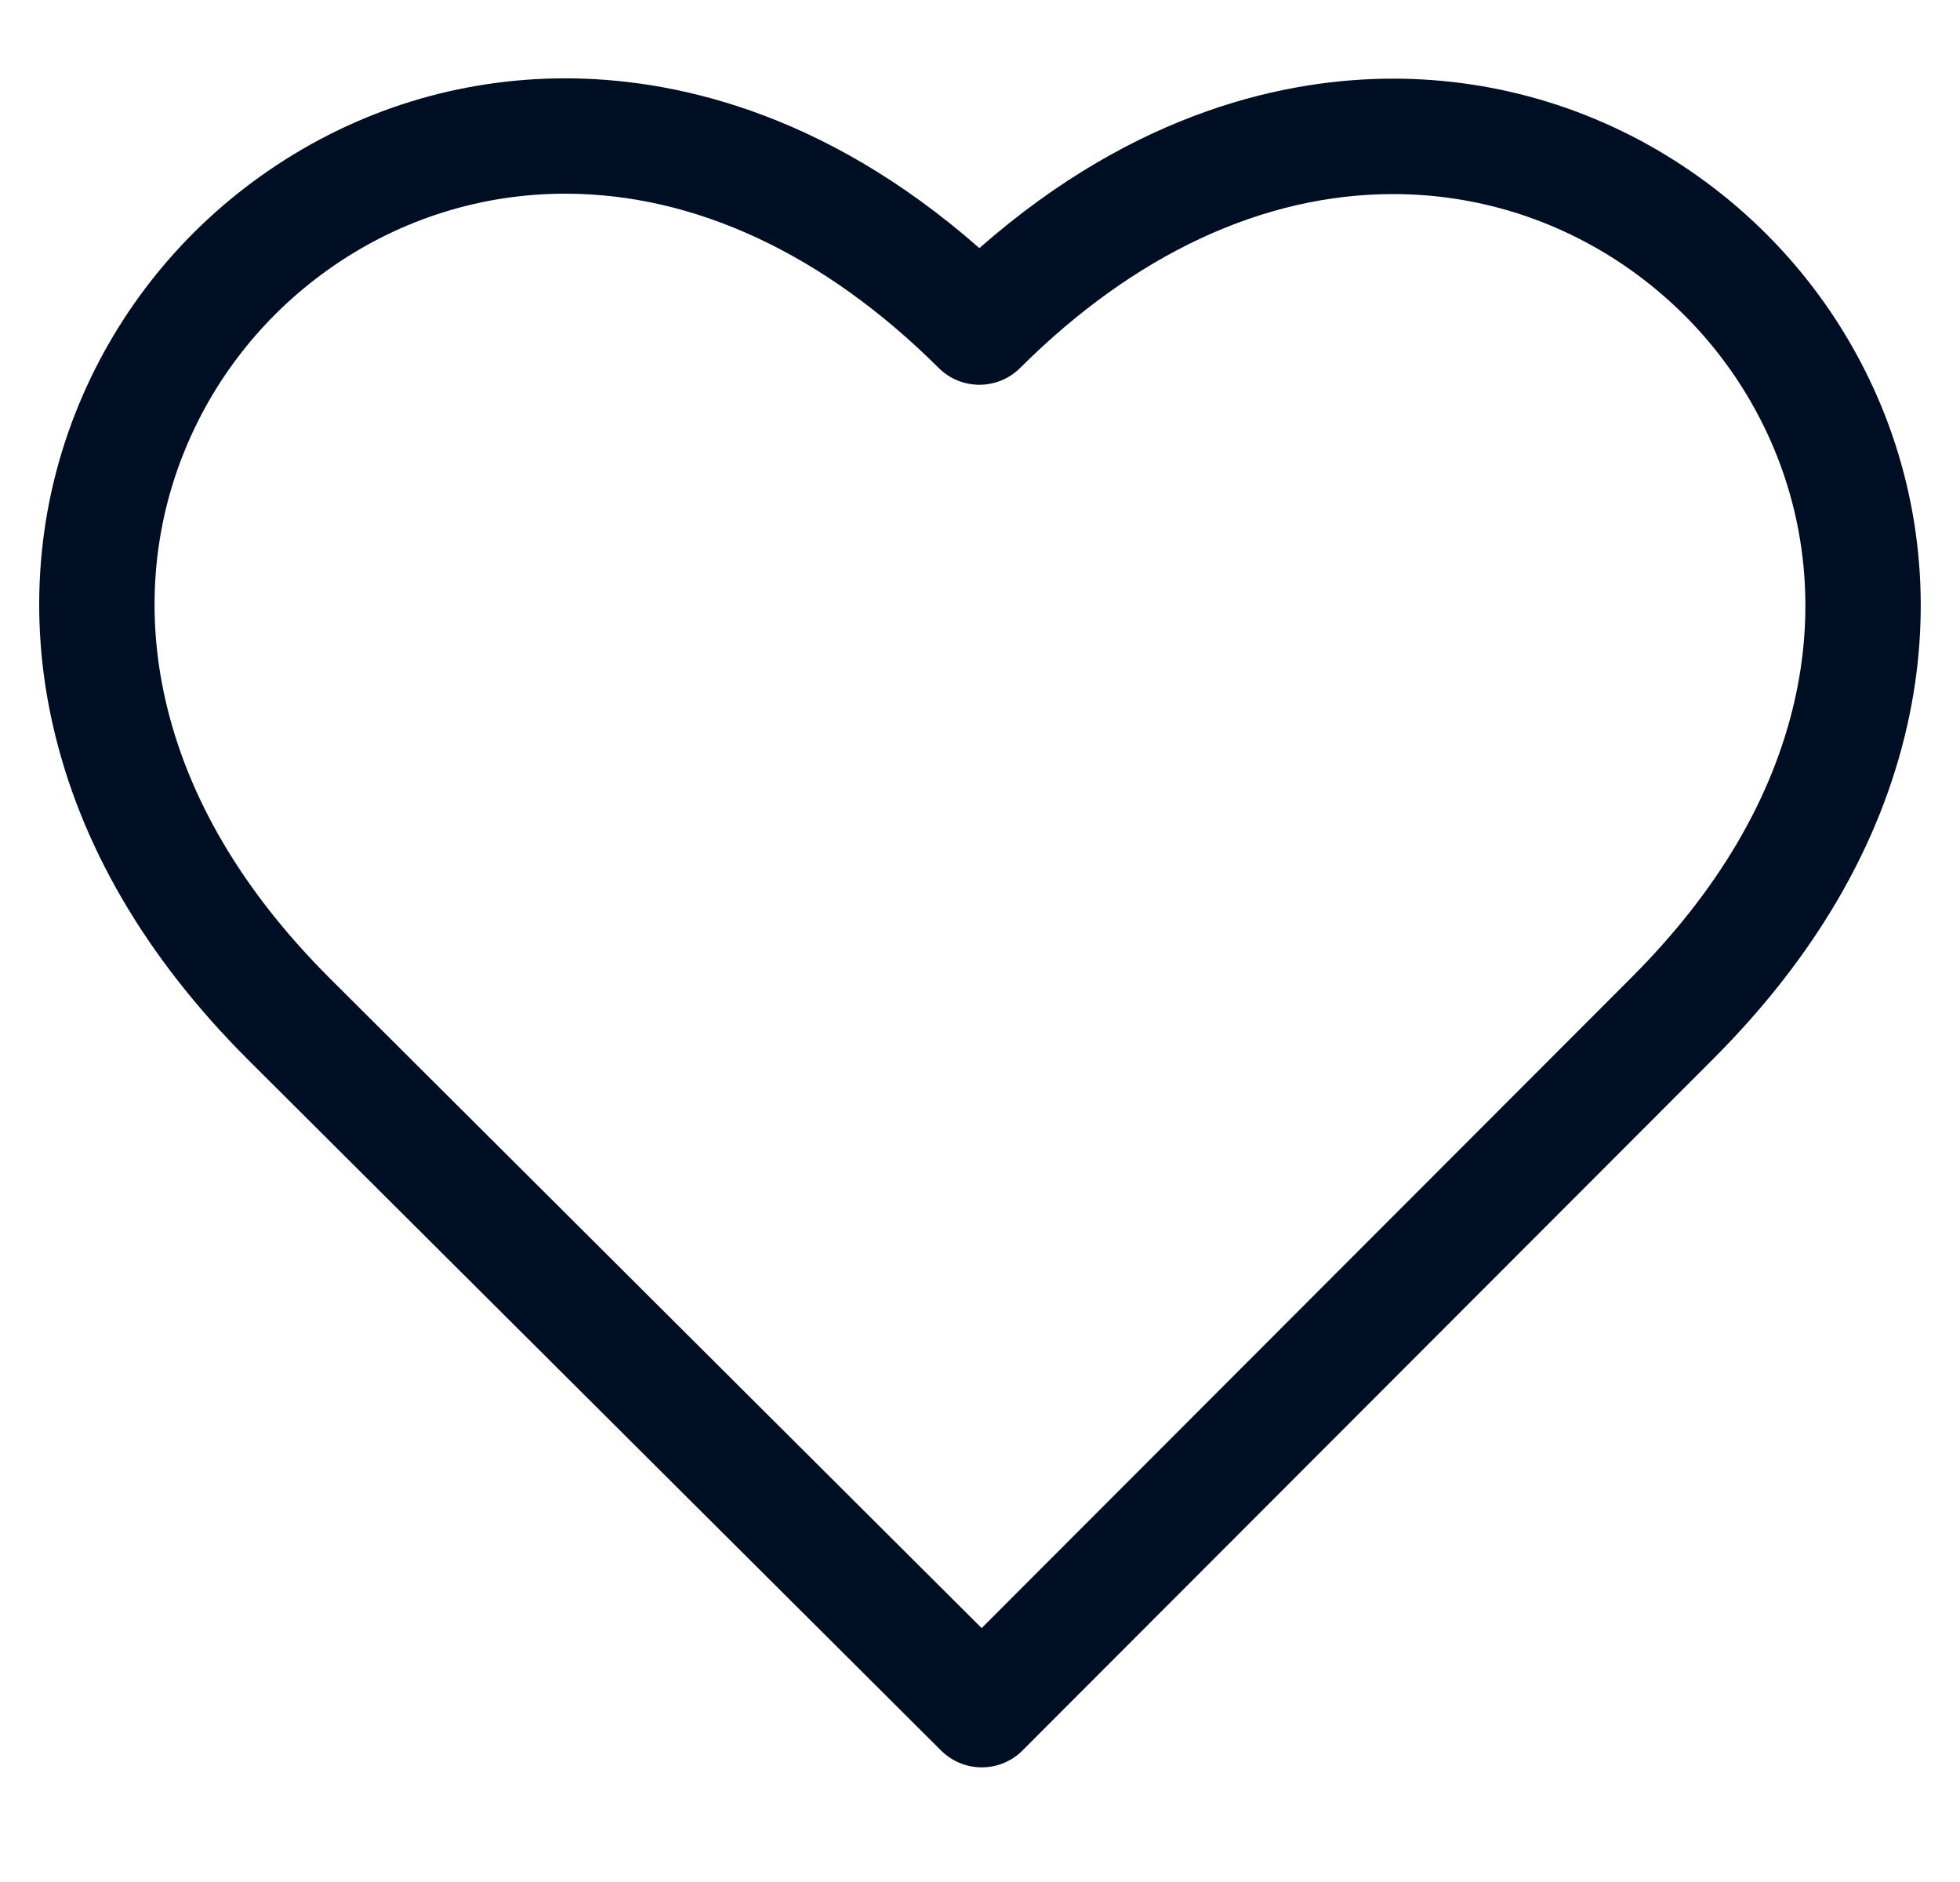
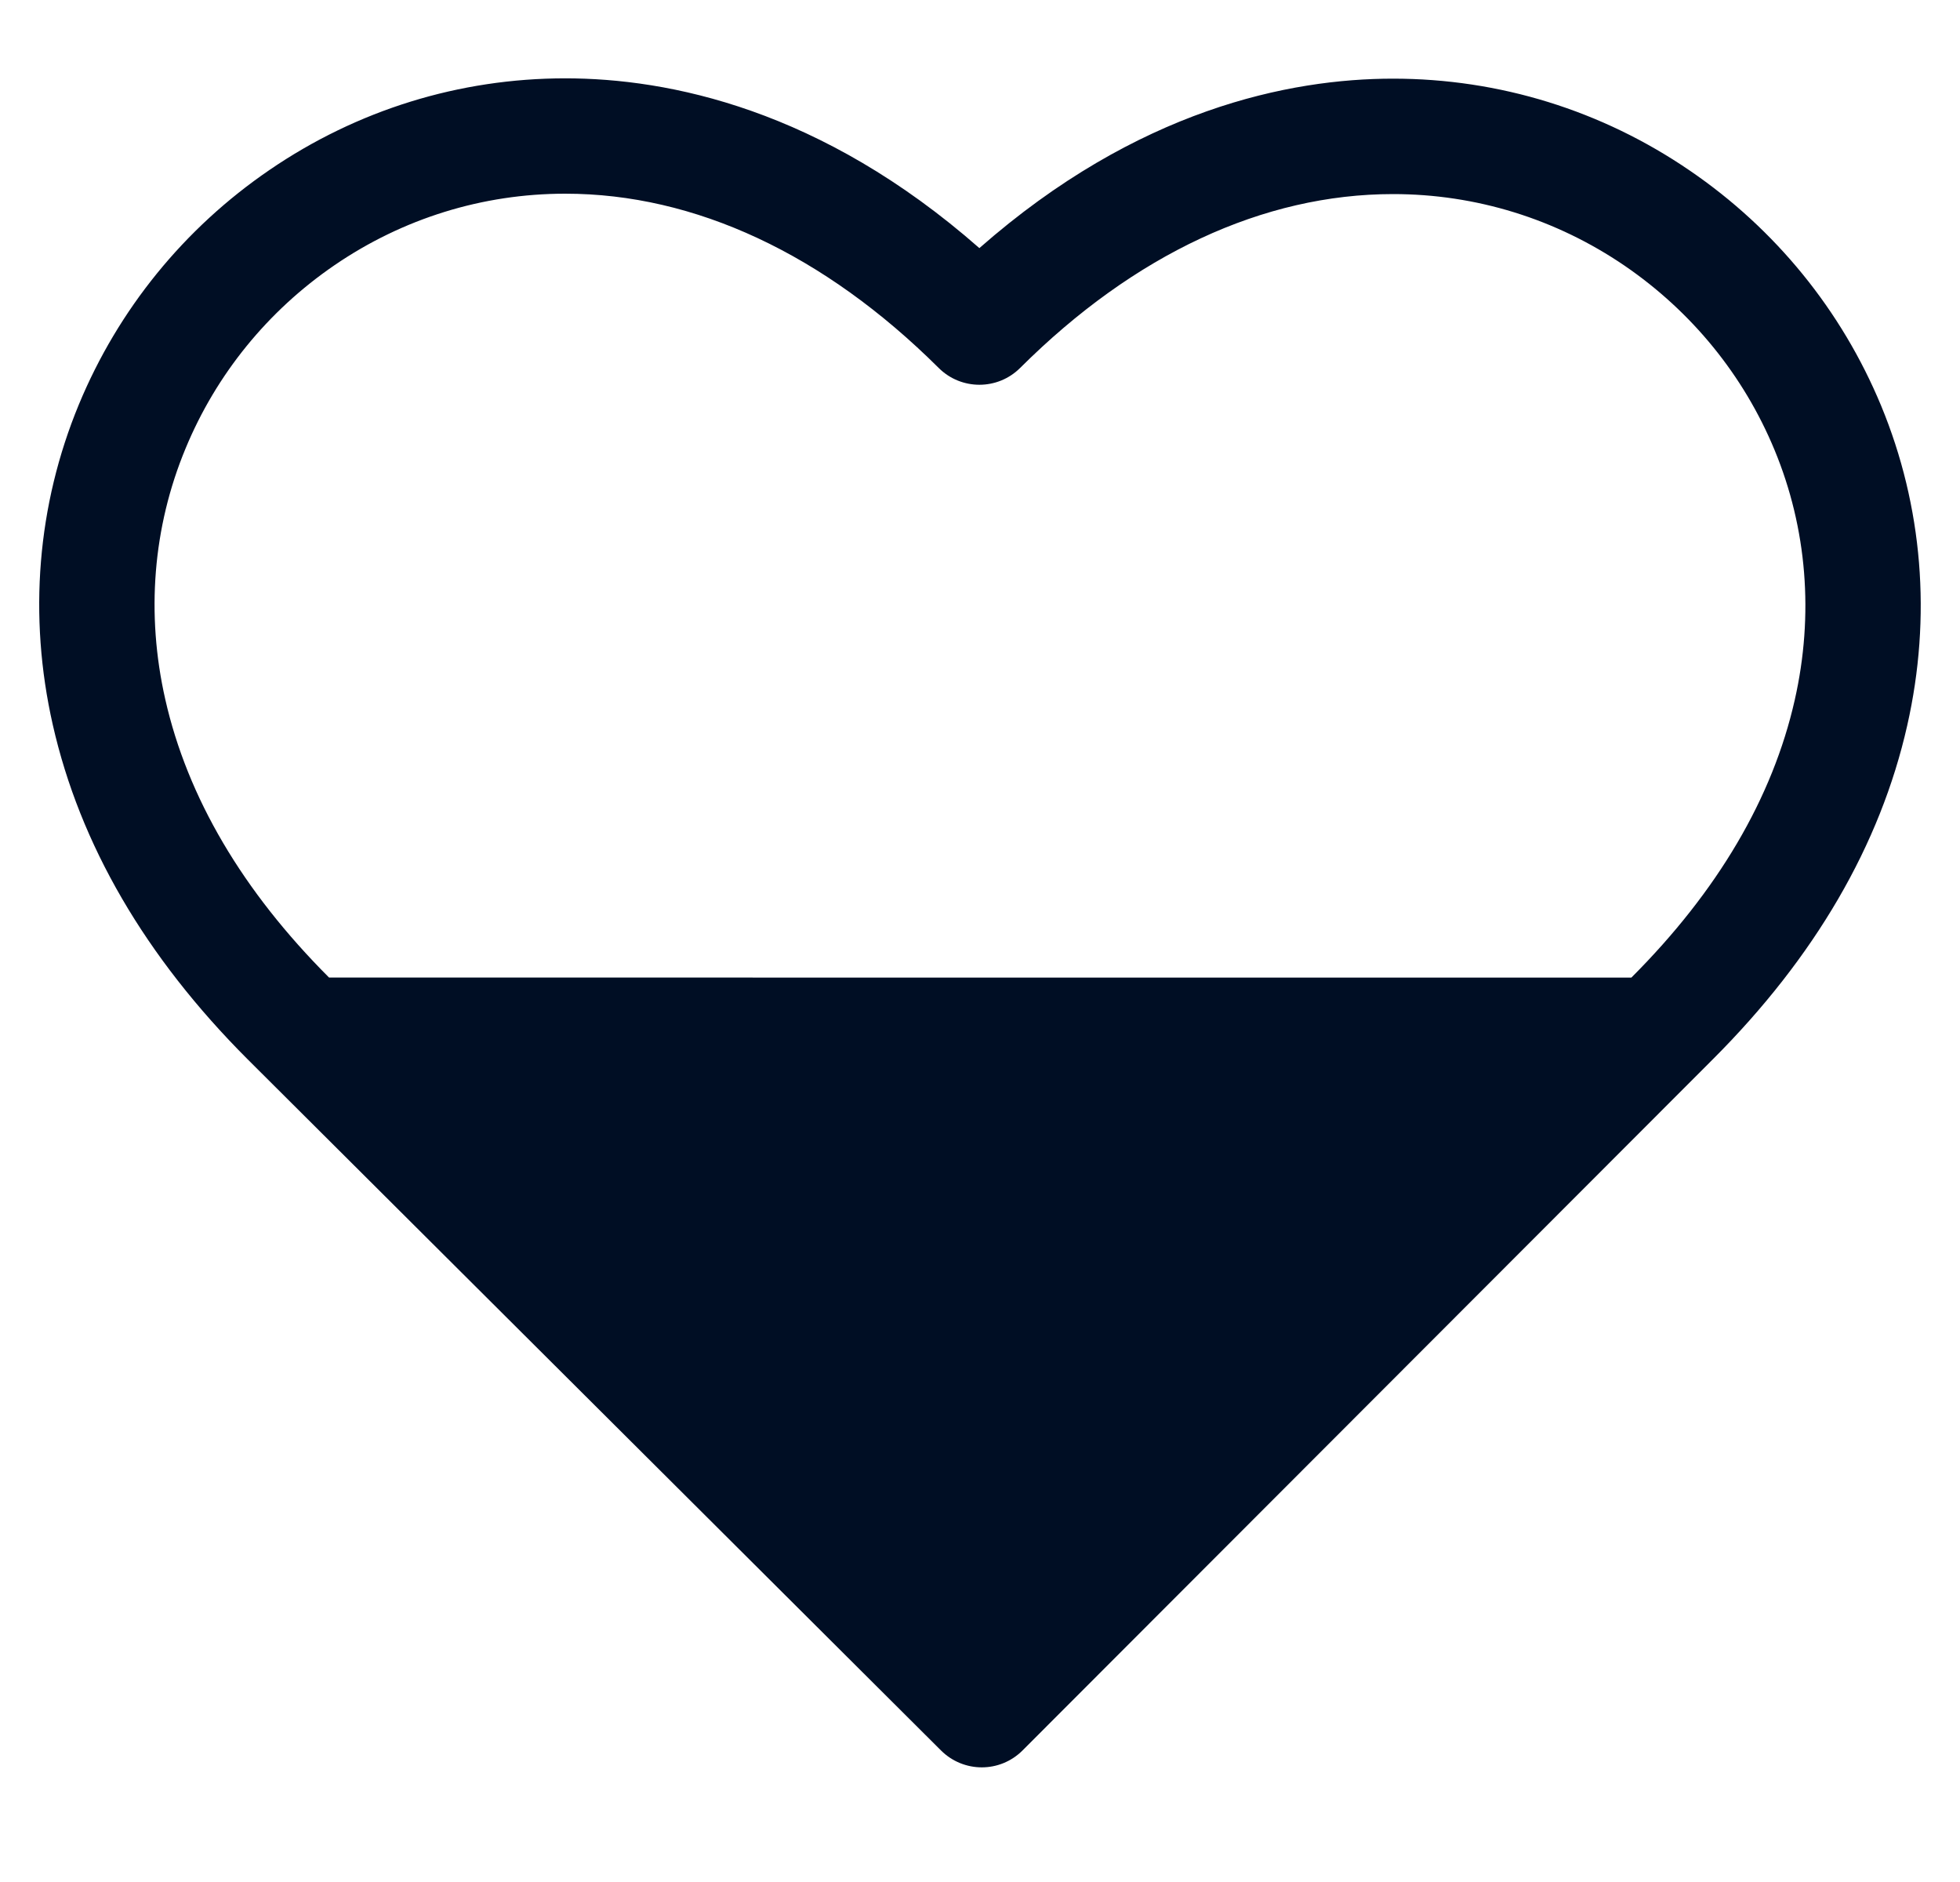
<svg xmlns="http://www.w3.org/2000/svg" width="25" height="24" viewBox="0 0 25 24" fill="none">
-   <path fill-rule="evenodd" clip-rule="evenodd" d="M12.523 22.538C12.335 22.538 12.147 22.466 12.003 22.323L3.158 13.508C1.854 12.204 1.019 10.769 0.673 9.242C0.359 7.855 0.474 6.443 1.006 5.158C1.509 3.945 2.349 2.911 3.438 2.167C4.555 1.403 5.859 0.999 7.21 0.999C8.528 0.999 10.472 1.389 12.492 3.164C14.508 1.393 16.45 1.003 17.769 1.003C19.123 1.003 20.432 1.408 21.553 2.175C22.646 2.921 23.49 3.959 23.994 5.174C24.525 6.458 24.64 7.867 24.327 9.251C23.983 10.775 23.149 12.207 21.849 13.507L13.043 22.322C12.899 22.466 12.711 22.538 12.523 22.538L12.523 22.538ZM7.21 2.47C6.157 2.47 5.14 2.785 4.268 3.381C3.416 3.964 2.758 4.773 2.366 5.721C1.95 6.723 1.861 7.829 2.108 8.918C2.391 10.169 3.094 11.363 4.197 12.466L12.521 20.762L20.808 12.467C21.909 11.366 22.61 10.175 22.892 8.927C23.138 7.841 23.049 6.738 22.634 5.737C22.24 4.786 21.579 3.975 20.723 3.389C19.847 2.791 18.826 2.475 17.769 2.475C16.114 2.475 14.469 3.241 13.012 4.692C12.725 4.978 12.261 4.978 11.974 4.693C10.512 3.239 8.864 2.47 7.21 2.47Z" fill="#000E24" />
+   <path fill-rule="evenodd" clip-rule="evenodd" d="M12.523 22.538C12.335 22.538 12.147 22.466 12.003 22.323L3.158 13.508C1.854 12.204 1.019 10.769 0.673 9.242C0.359 7.855 0.474 6.443 1.006 5.158C1.509 3.945 2.349 2.911 3.438 2.167C4.555 1.403 5.859 0.999 7.21 0.999C8.528 0.999 10.472 1.389 12.492 3.164C14.508 1.393 16.45 1.003 17.769 1.003C19.123 1.003 20.432 1.408 21.553 2.175C22.646 2.921 23.49 3.959 23.994 5.174C24.525 6.458 24.64 7.867 24.327 9.251C23.983 10.775 23.149 12.207 21.849 13.507L13.043 22.322C12.899 22.466 12.711 22.538 12.523 22.538L12.523 22.538ZM7.21 2.47C6.157 2.47 5.14 2.785 4.268 3.381C3.416 3.964 2.758 4.773 2.366 5.721C1.95 6.723 1.861 7.829 2.108 8.918C2.391 10.169 3.094 11.363 4.197 12.466L20.808 12.467C21.909 11.366 22.61 10.175 22.892 8.927C23.138 7.841 23.049 6.738 22.634 5.737C22.24 4.786 21.579 3.975 20.723 3.389C19.847 2.791 18.826 2.475 17.769 2.475C16.114 2.475 14.469 3.241 13.012 4.692C12.725 4.978 12.261 4.978 11.974 4.693C10.512 3.239 8.864 2.47 7.21 2.47Z" fill="#000E24" />
</svg>